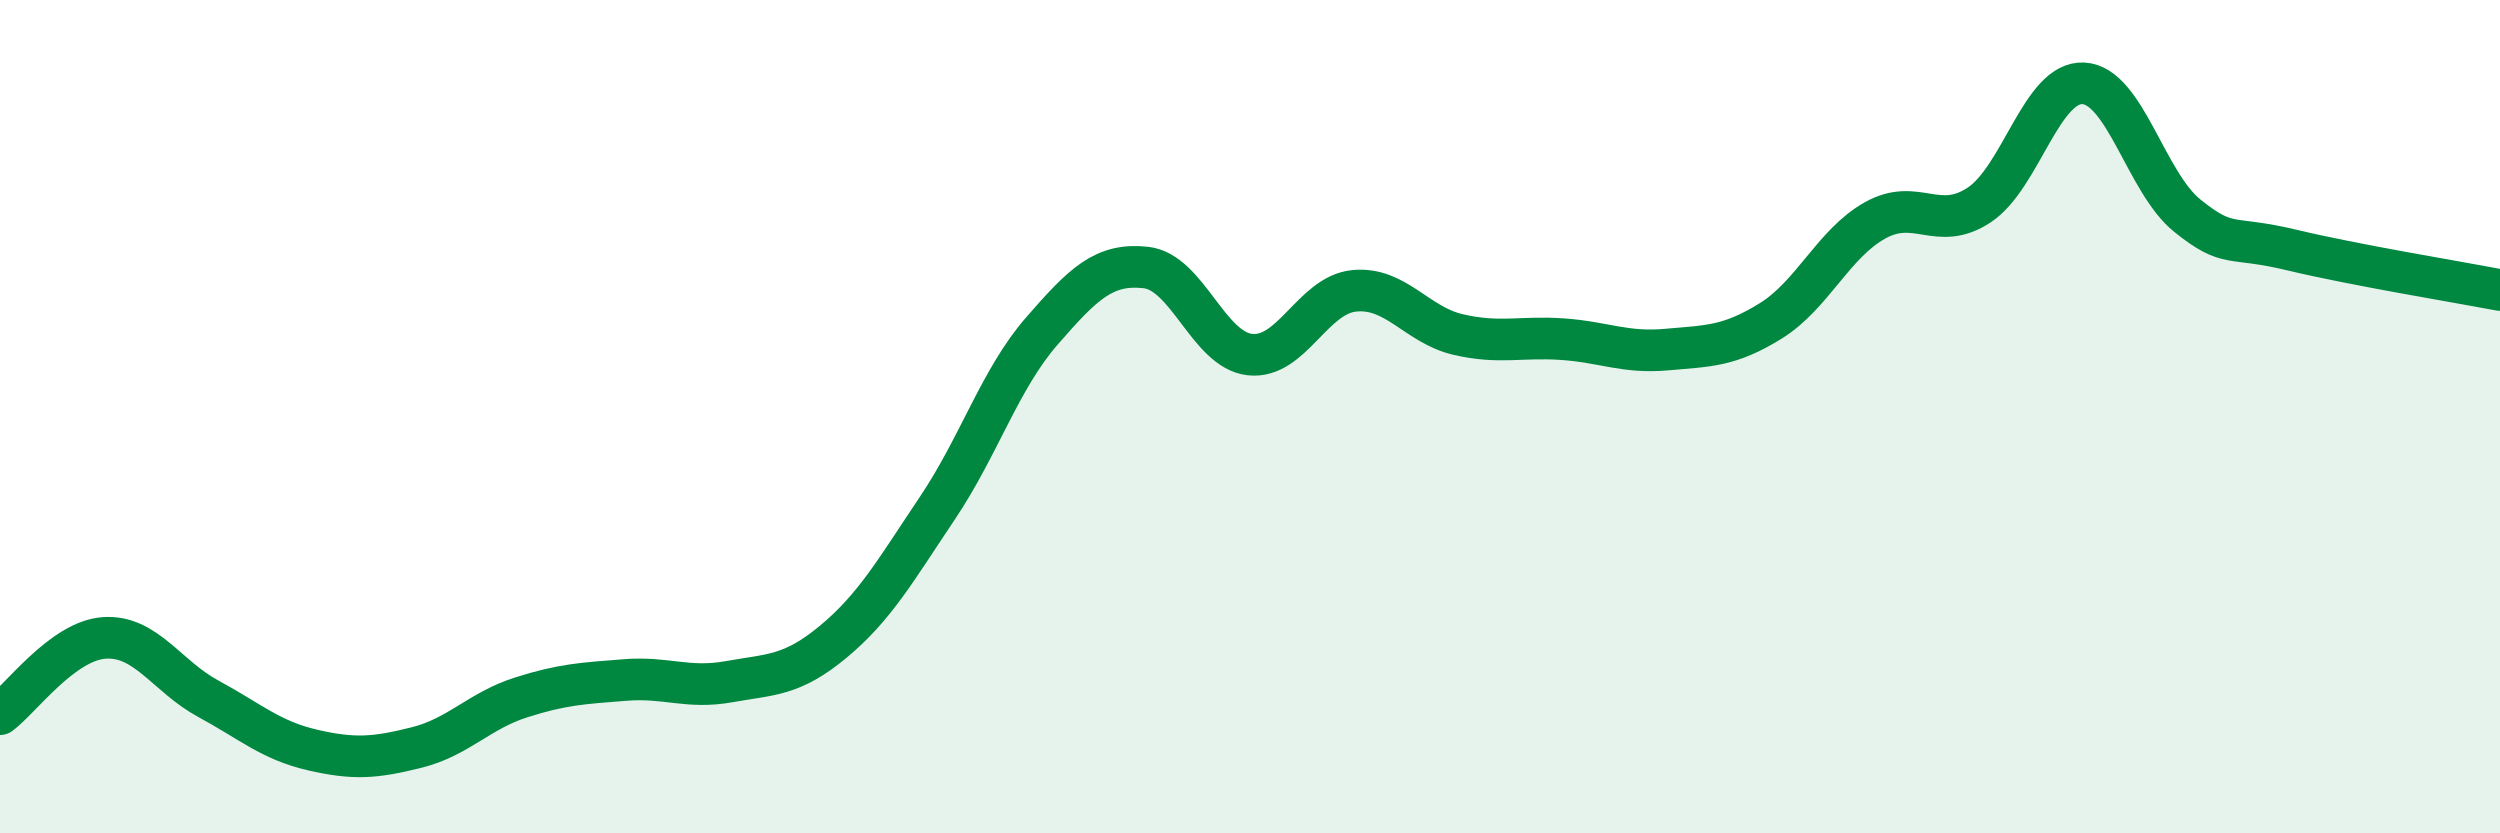
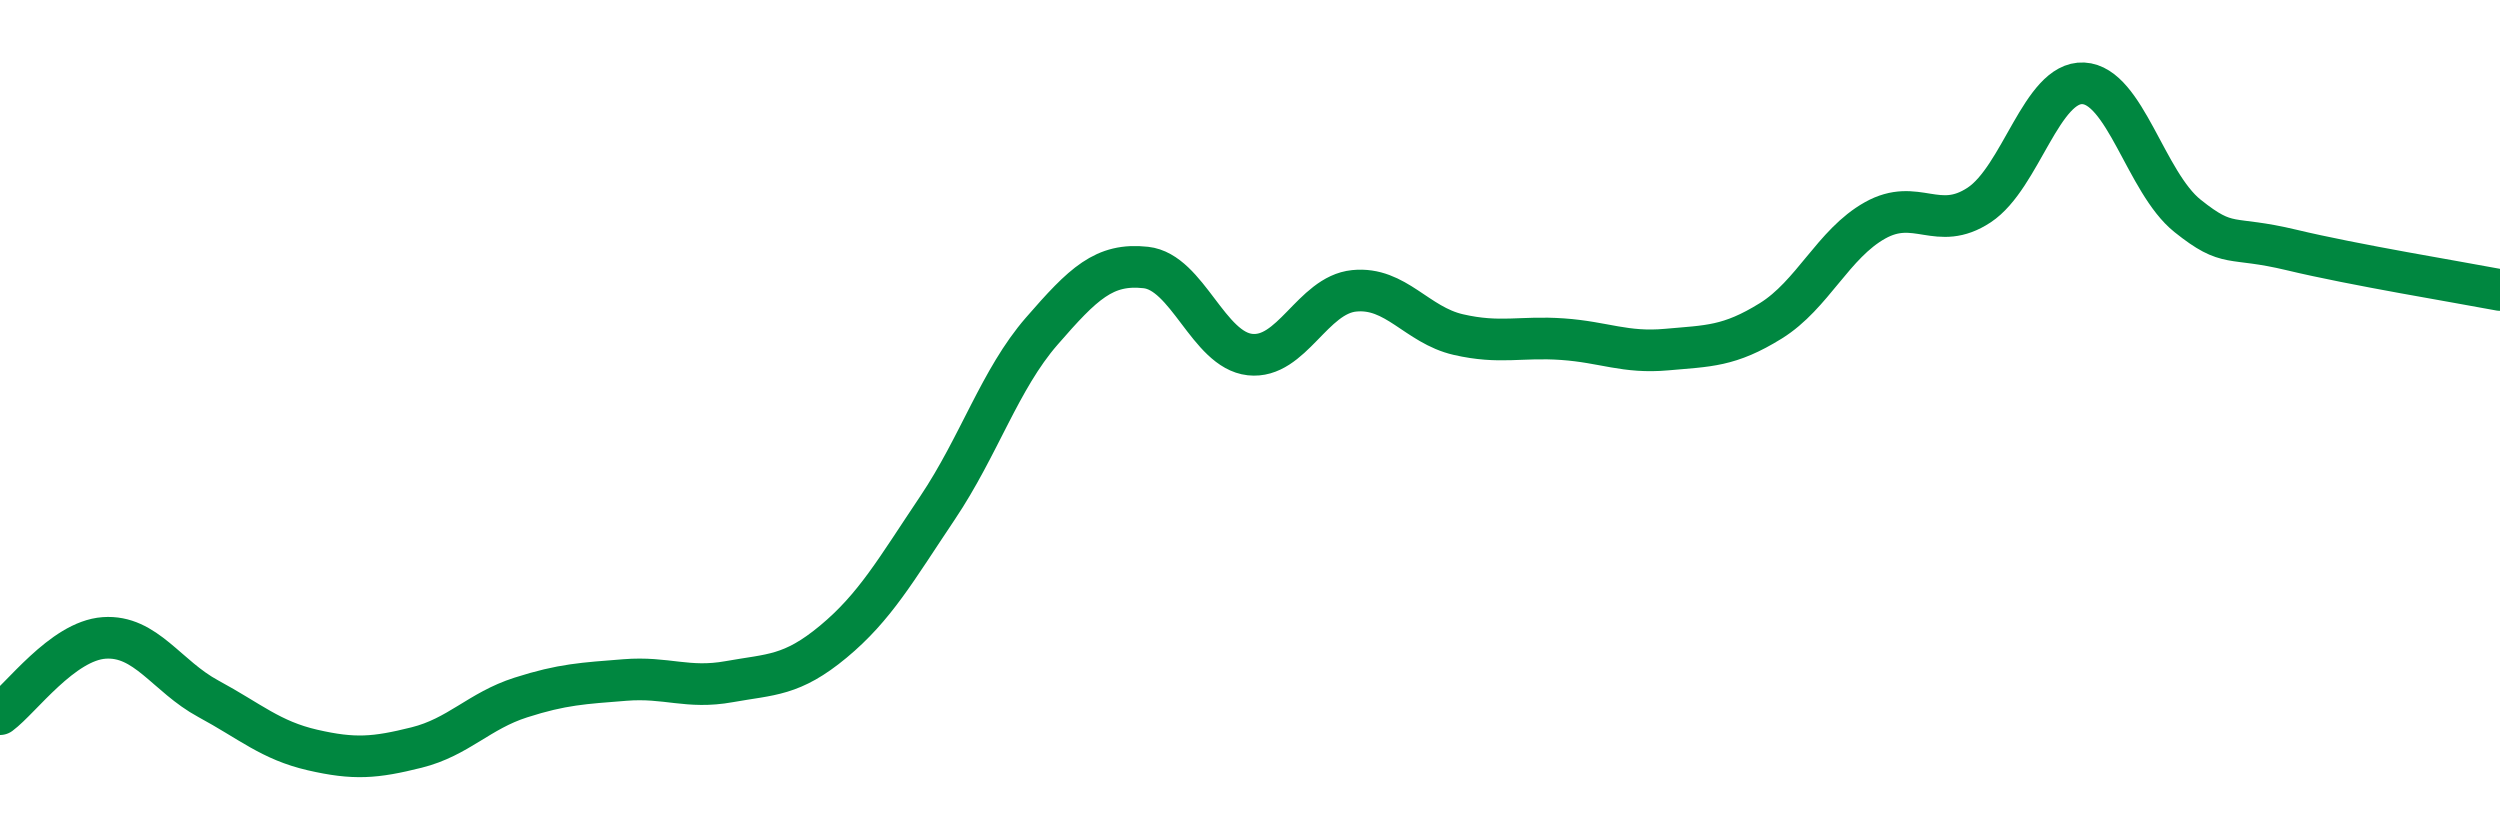
<svg xmlns="http://www.w3.org/2000/svg" width="60" height="20" viewBox="0 0 60 20">
-   <path d="M 0,17.14 C 0.5,16.77 1.5,15.38 2.5,15.31 C 3.5,15.24 4,16.23 5,16.77 C 6,17.31 6.5,17.77 7.5,18 C 8.5,18.23 9,18.19 10,17.94 C 11,17.69 11.5,17.06 12.5,16.74 C 13.5,16.42 14,16.4 15,16.32 C 16,16.24 16.5,16.54 17.5,16.36 C 18.5,16.18 19,16.23 20,15.4 C 21,14.57 21.5,13.68 22.5,12.19 C 23.5,10.7 24,9.1 25,7.95 C 26,6.8 26.5,6.31 27.5,6.42 C 28.5,6.53 29,8.4 30,8.51 C 31,8.62 31.5,7.08 32.5,6.98 C 33.5,6.88 34,7.8 35,8.03 C 36,8.26 36.5,8.07 37.5,8.14 C 38.5,8.21 39,8.48 40,8.39 C 41,8.3 41.5,8.32 42.5,7.7 C 43.5,7.08 44,5.85 45,5.29 C 46,4.73 46.5,5.58 47.5,4.92 C 48.5,4.26 49,1.95 50,2 C 51,2.05 51.5,4.38 52.5,5.18 C 53.5,5.98 53.5,5.64 55,6 C 56.5,6.36 59,6.77 60,6.96L60 20L0 20Z" fill="#008740" opacity="0.1" stroke-linecap="round" stroke-linejoin="round" />
  <path d="M 0,17.14 C 0.5,16.77 1.5,15.38 2.5,15.31 C 3.5,15.24 4,16.23 5,16.77 C 6,17.31 6.5,17.77 7.5,18 C 8.5,18.23 9,18.19 10,17.94 C 11,17.69 11.5,17.06 12.5,16.74 C 13.5,16.42 14,16.4 15,16.32 C 16,16.24 16.5,16.54 17.5,16.36 C 18.5,16.18 19,16.23 20,15.4 C 21,14.57 21.5,13.68 22.5,12.19 C 23.5,10.7 24,9.1 25,7.95 C 26,6.8 26.5,6.31 27.5,6.42 C 28.5,6.53 29,8.4 30,8.51 C 31,8.62 31.5,7.08 32.5,6.98 C 33.5,6.88 34,7.8 35,8.03 C 36,8.26 36.5,8.07 37.5,8.14 C 38.5,8.21 39,8.48 40,8.39 C 41,8.3 41.5,8.32 42.5,7.7 C 43.5,7.08 44,5.85 45,5.29 C 46,4.73 46.5,5.58 47.5,4.92 C 48.5,4.26 49,1.95 50,2 C 51,2.05 51.5,4.38 52.5,5.18 C 53.5,5.98 53.5,5.64 55,6 C 56.5,6.36 59,6.77 60,6.96" stroke="#008740" stroke-width="1" fill="none" stroke-linecap="round" stroke-linejoin="round" />
</svg>